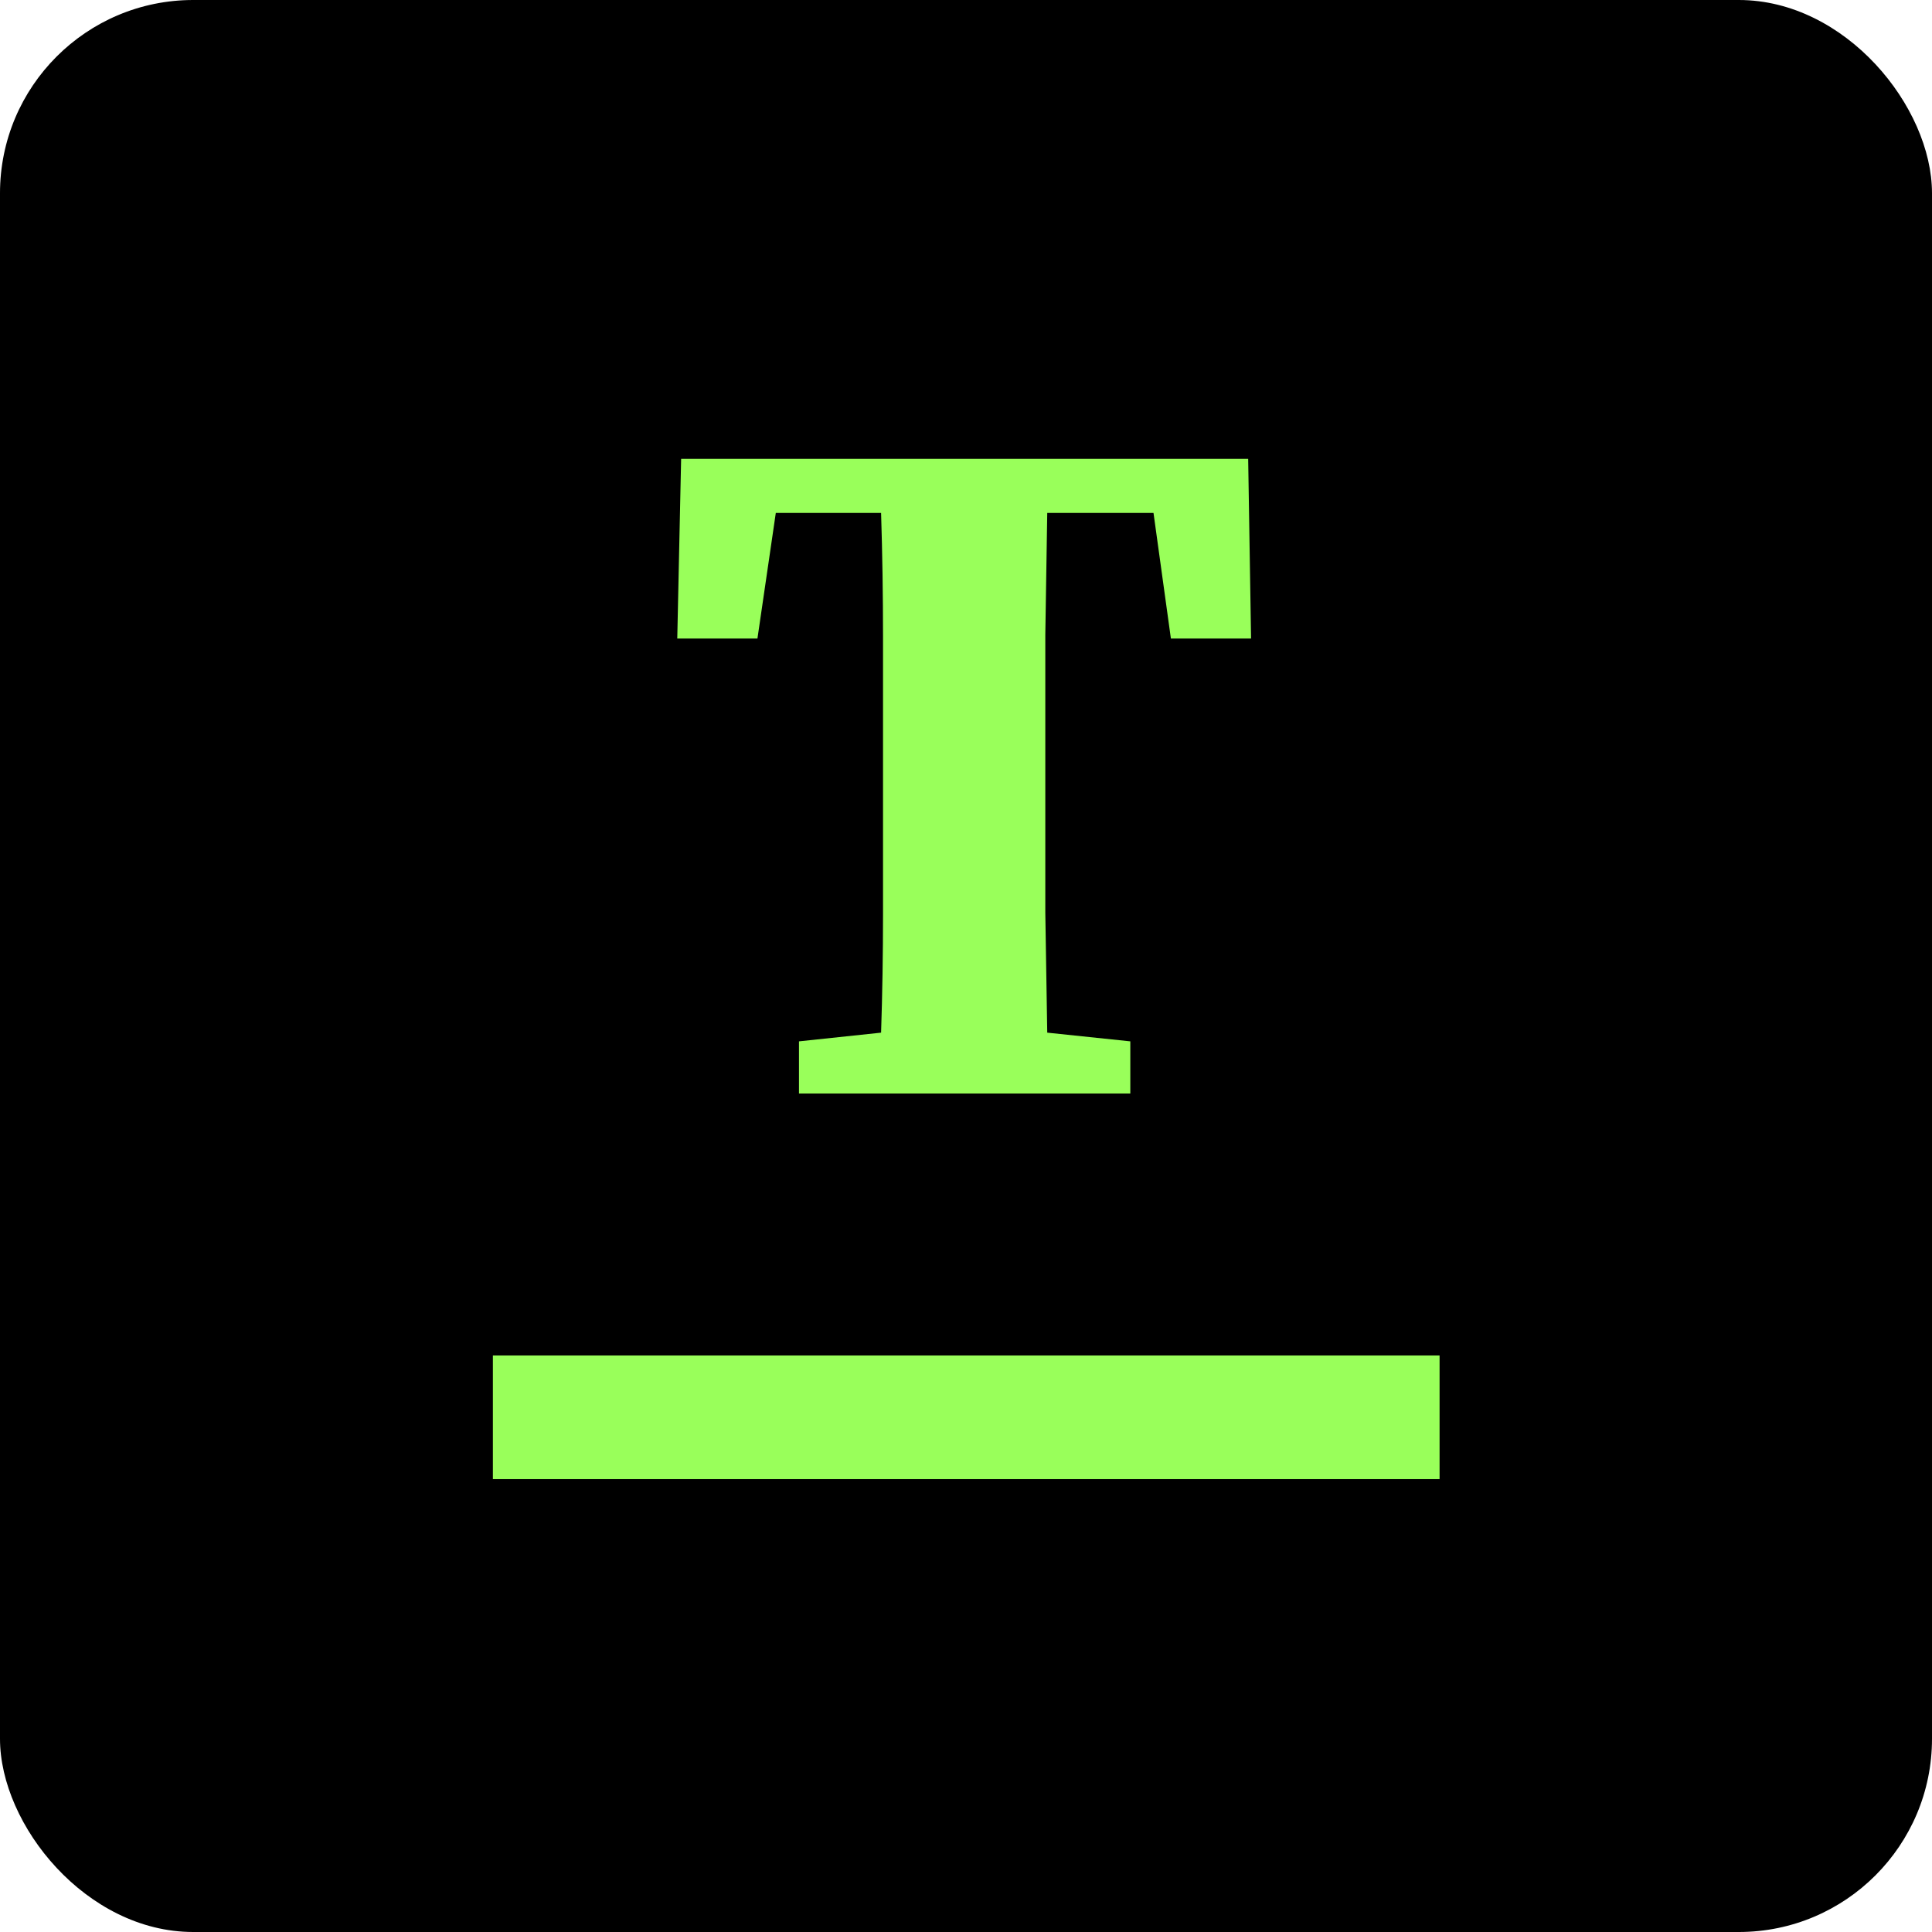
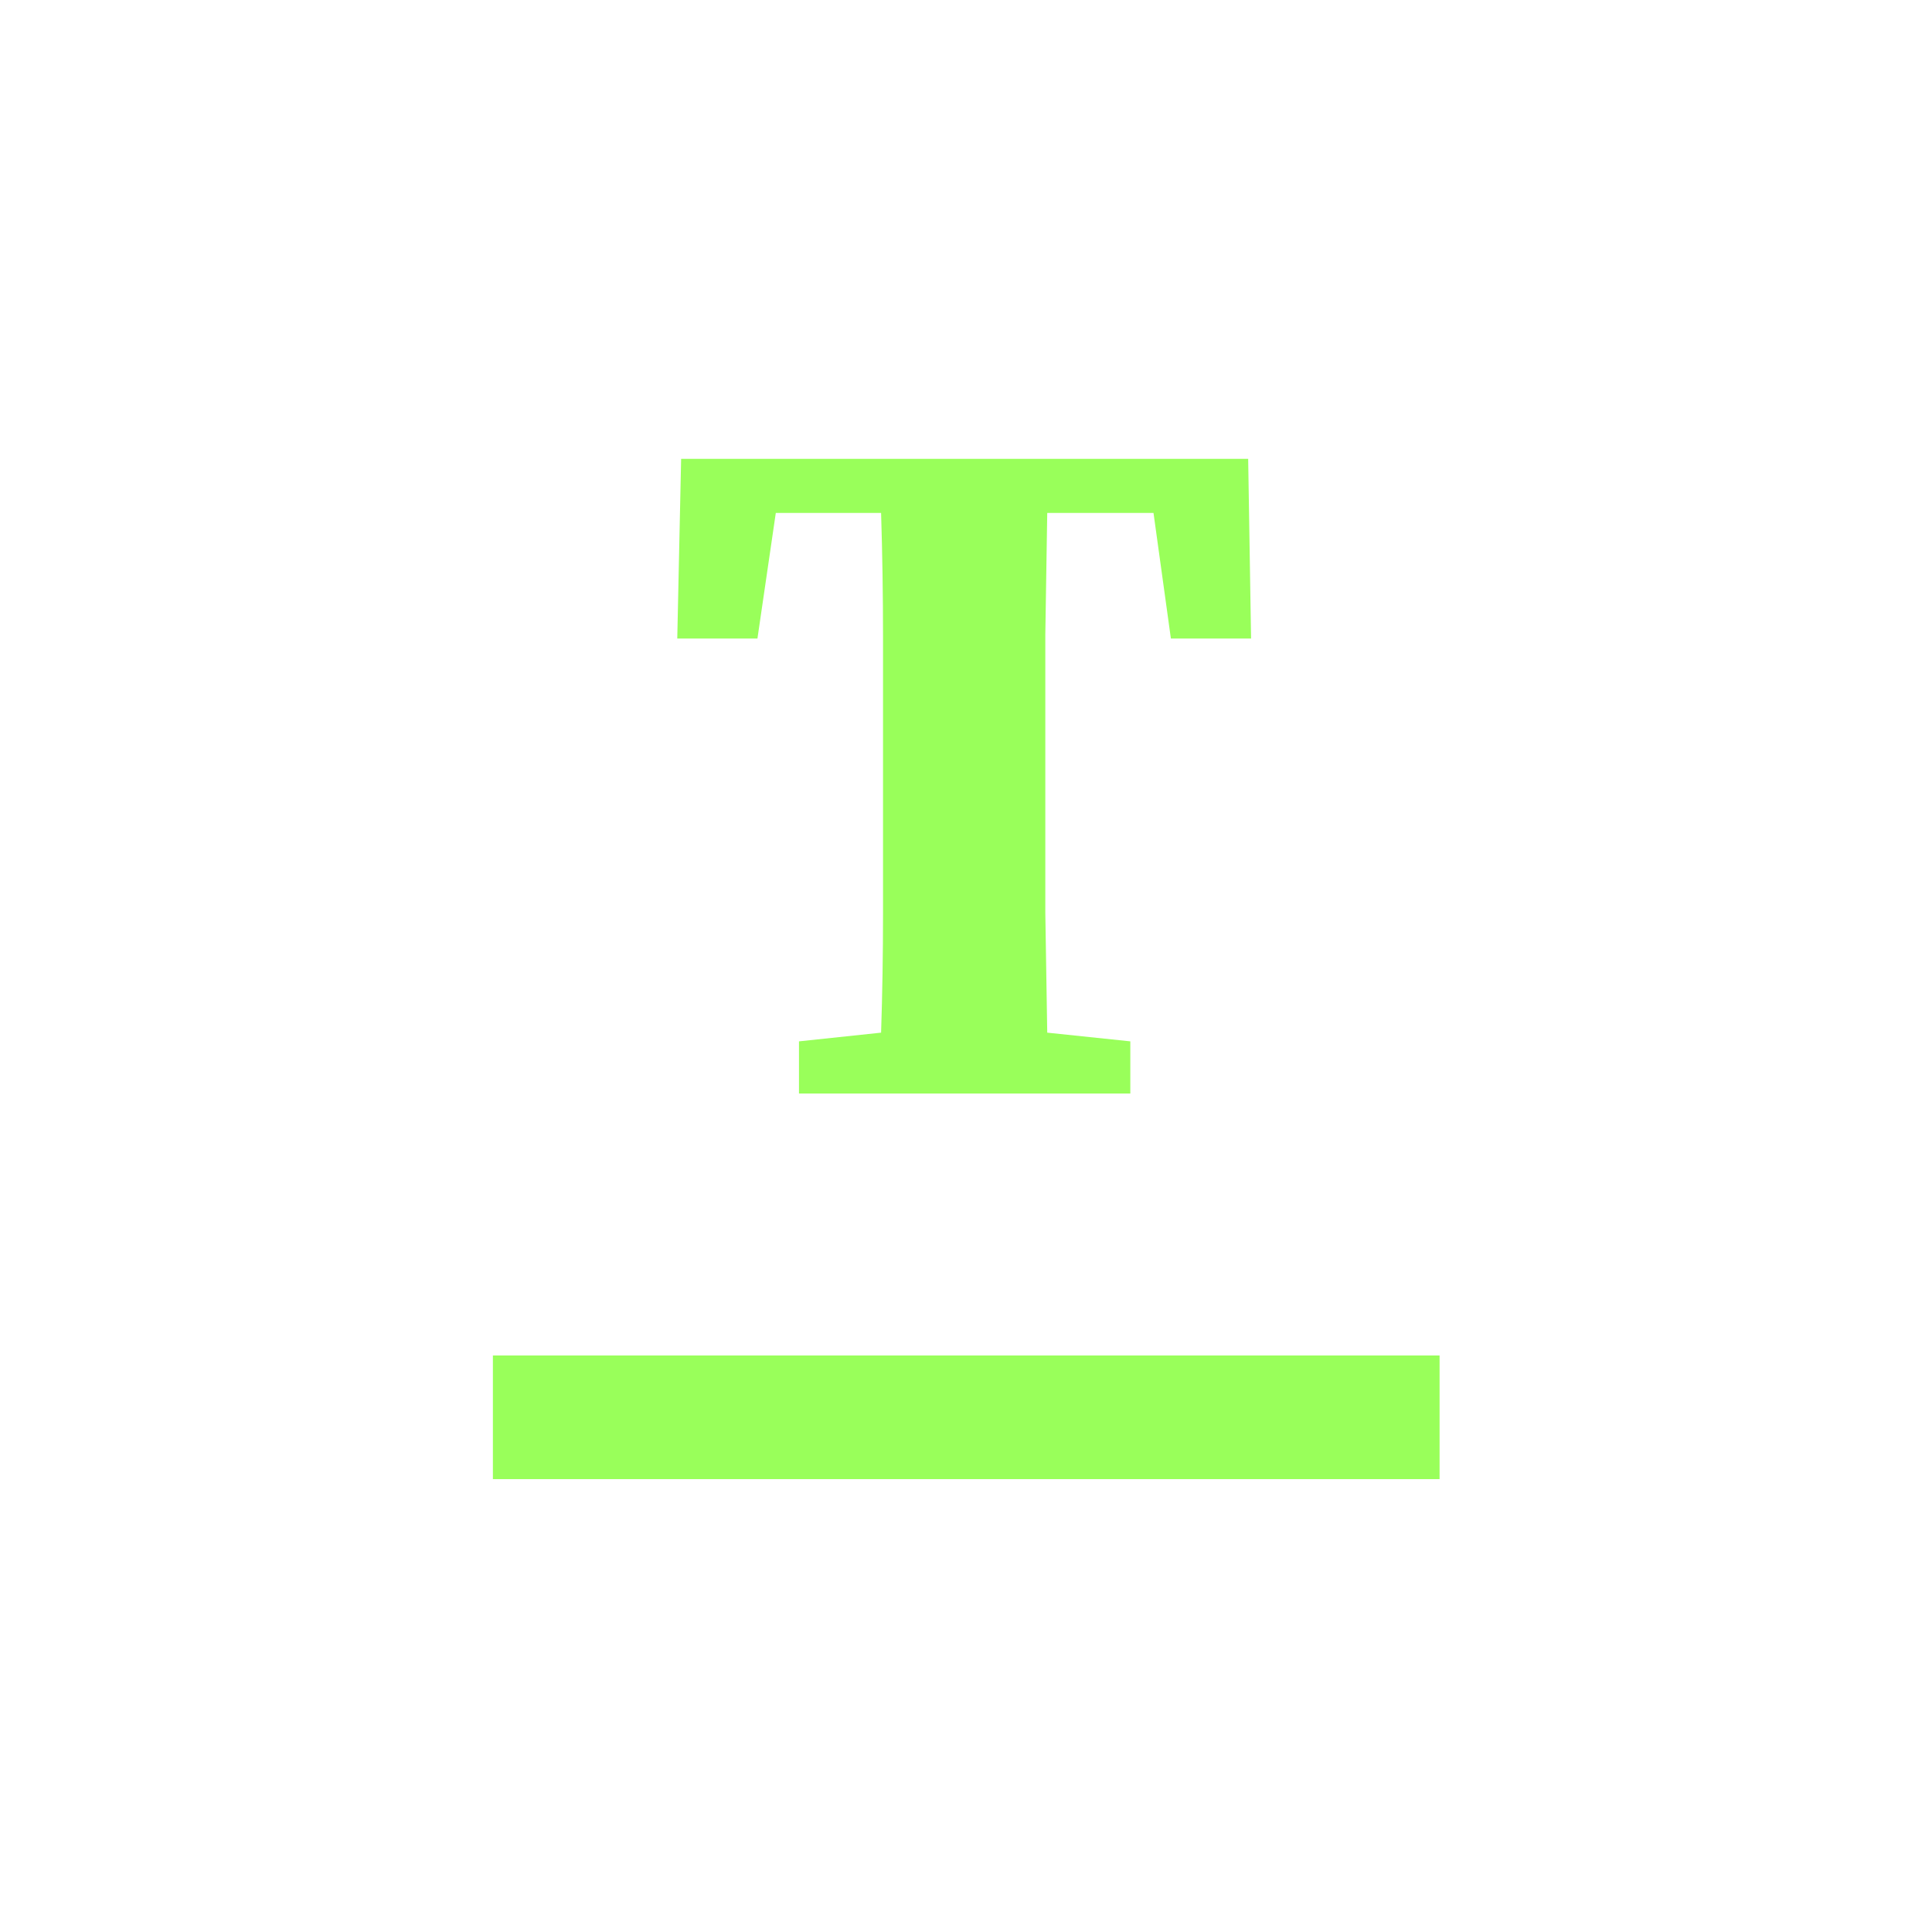
<svg xmlns="http://www.w3.org/2000/svg" width="500" height="500" viewBox="0 0 500 500" fill="none">
-   <rect width="500" height="500" rx="50" fill="black" />
  <path d="M175.276 165.25L176.276 118.75H323.026L323.776 165.25H303.026L298.526 132.75H271.026C270.86 143.083 270.693 153.583 270.526 164.25C270.526 174.75 270.526 185.417 270.526 196.25V205.25C270.526 215.583 270.526 225.917 270.526 236.25C270.693 246.583 270.86 256.917 271.026 267.25L292.526 269.5V283H206.776V269.5L228.026 267.25C228.36 257.083 228.526 246.833 228.526 236.5C228.526 226.167 228.526 215.833 228.526 205.5V196.25C228.526 185.75 228.526 175.25 228.526 164.75C228.526 154.083 228.36 143.417 228.026 132.75H200.776L196.026 165.25H175.276Z" fill="#99FF5A" />
  <rect x="127.561" y="350.795" width="245" height="32" fill="#99FF5A" />
</svg>